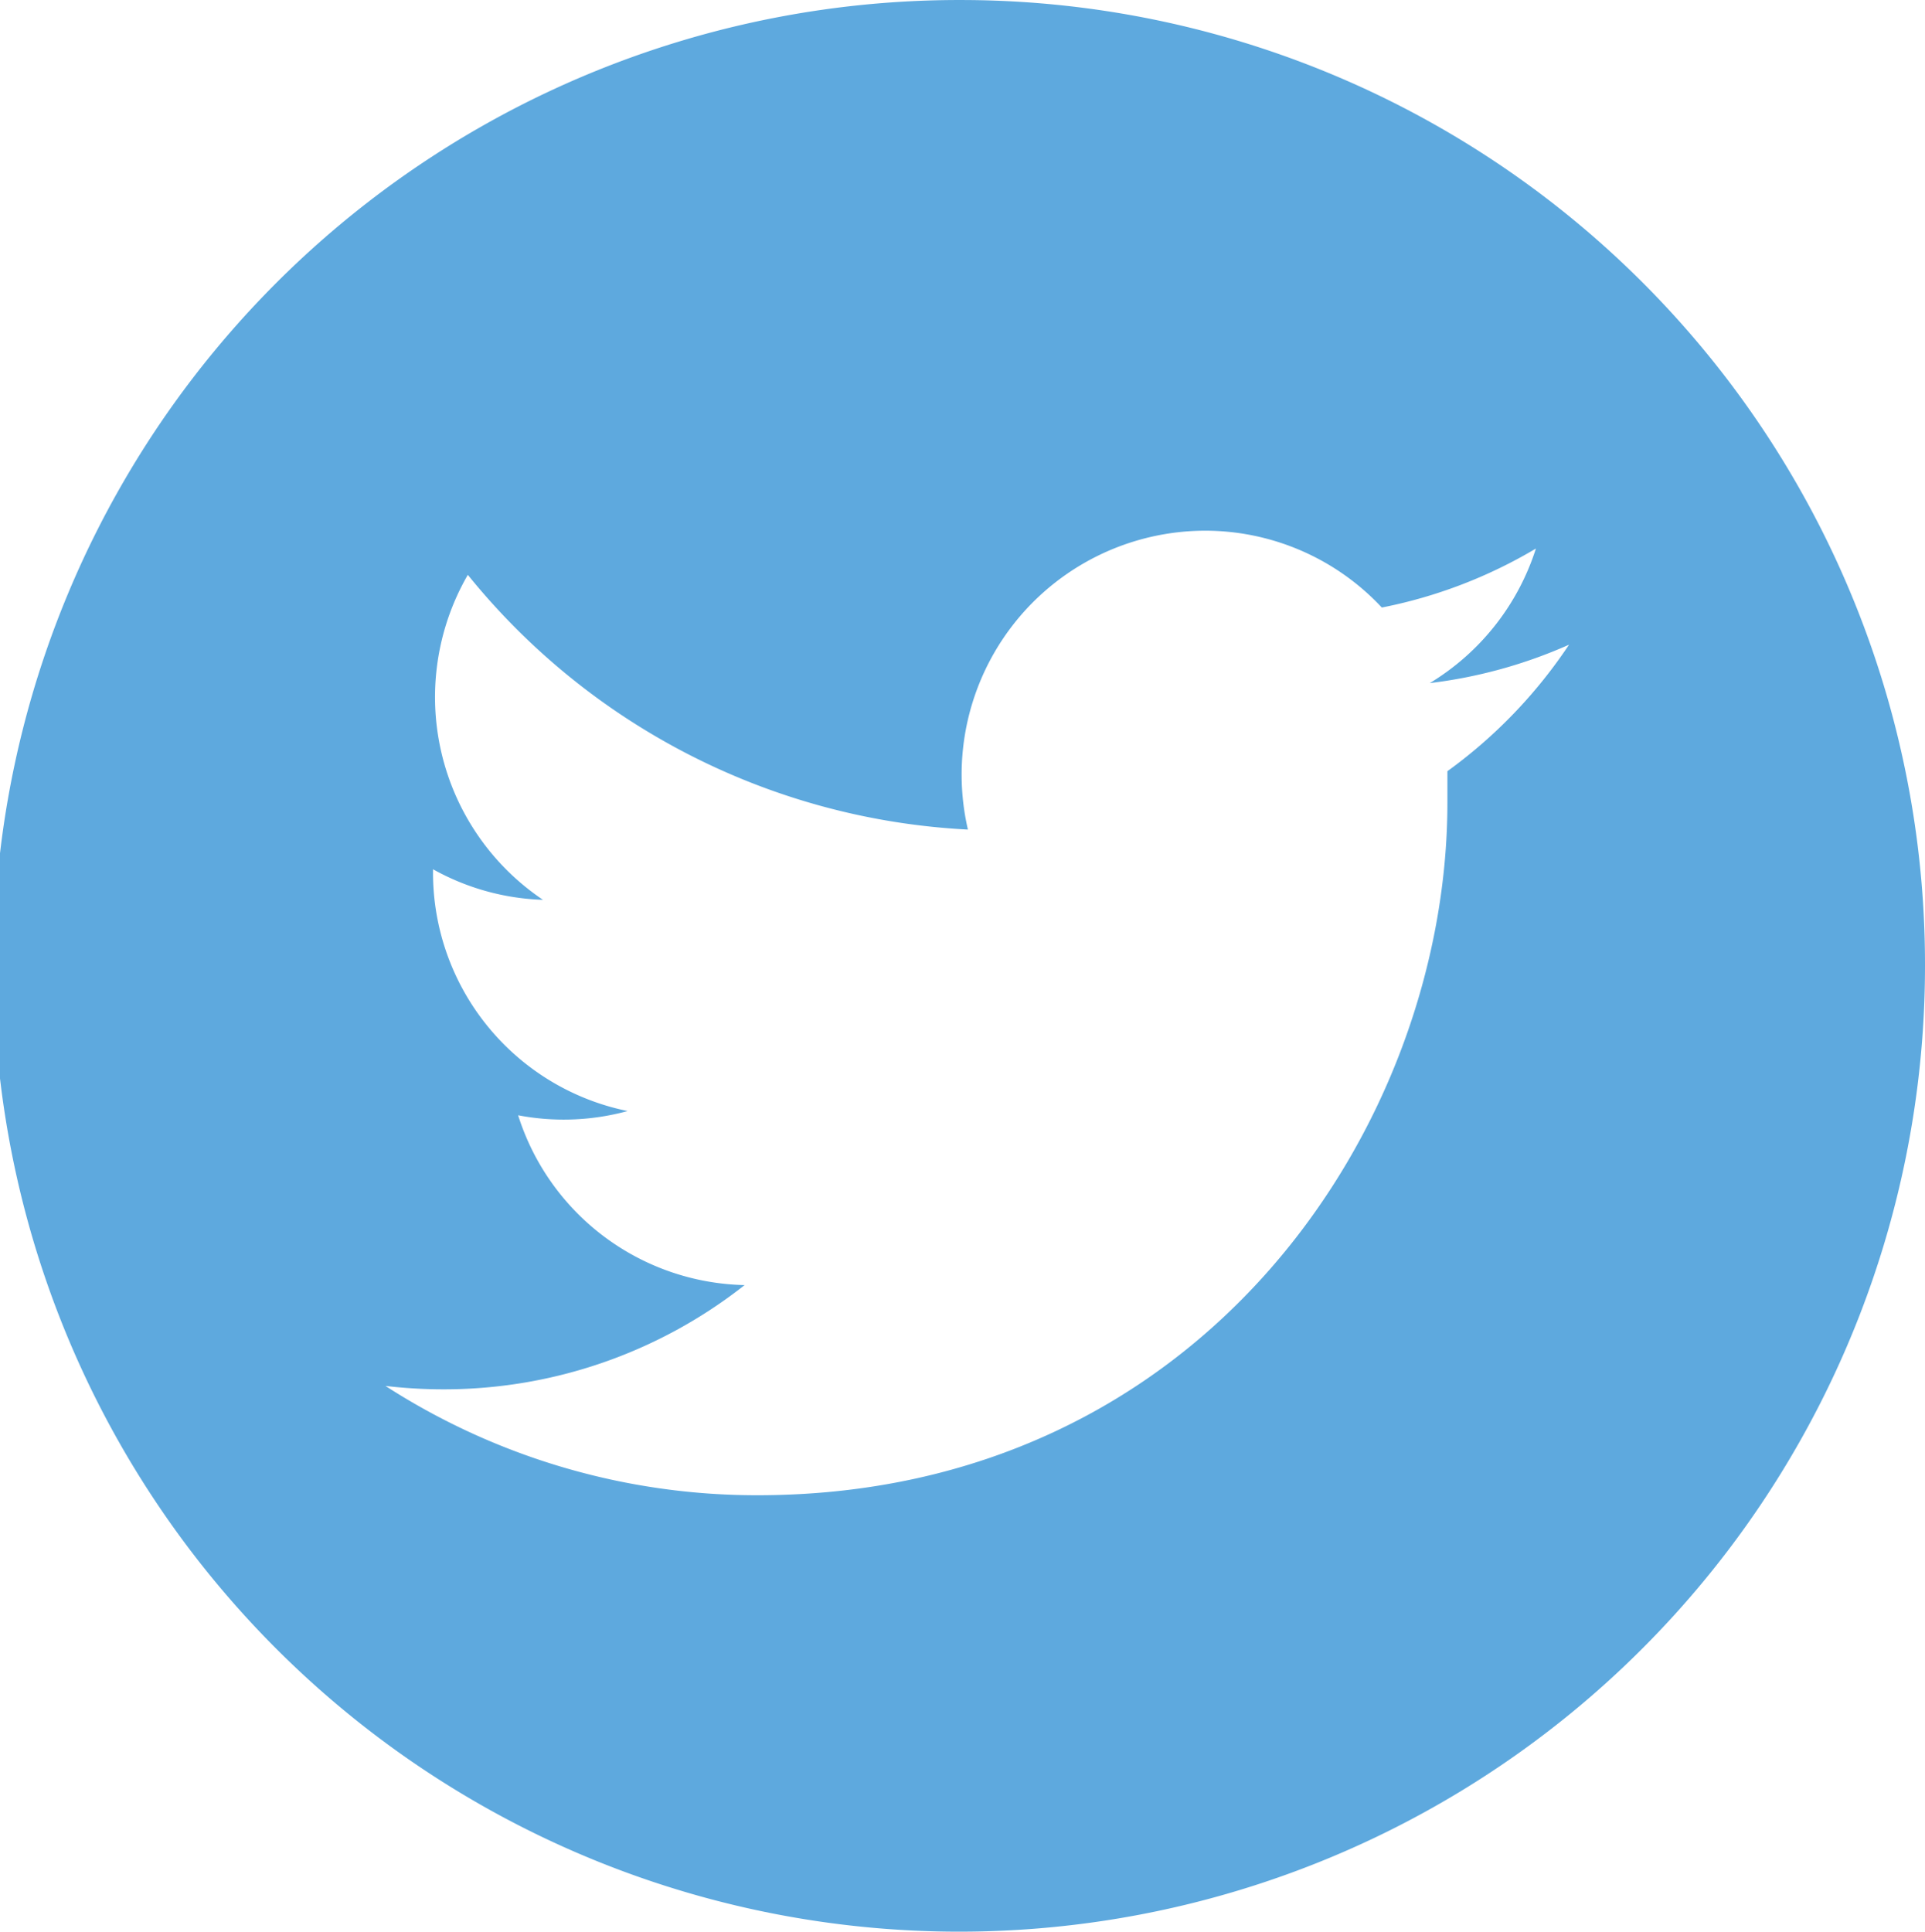
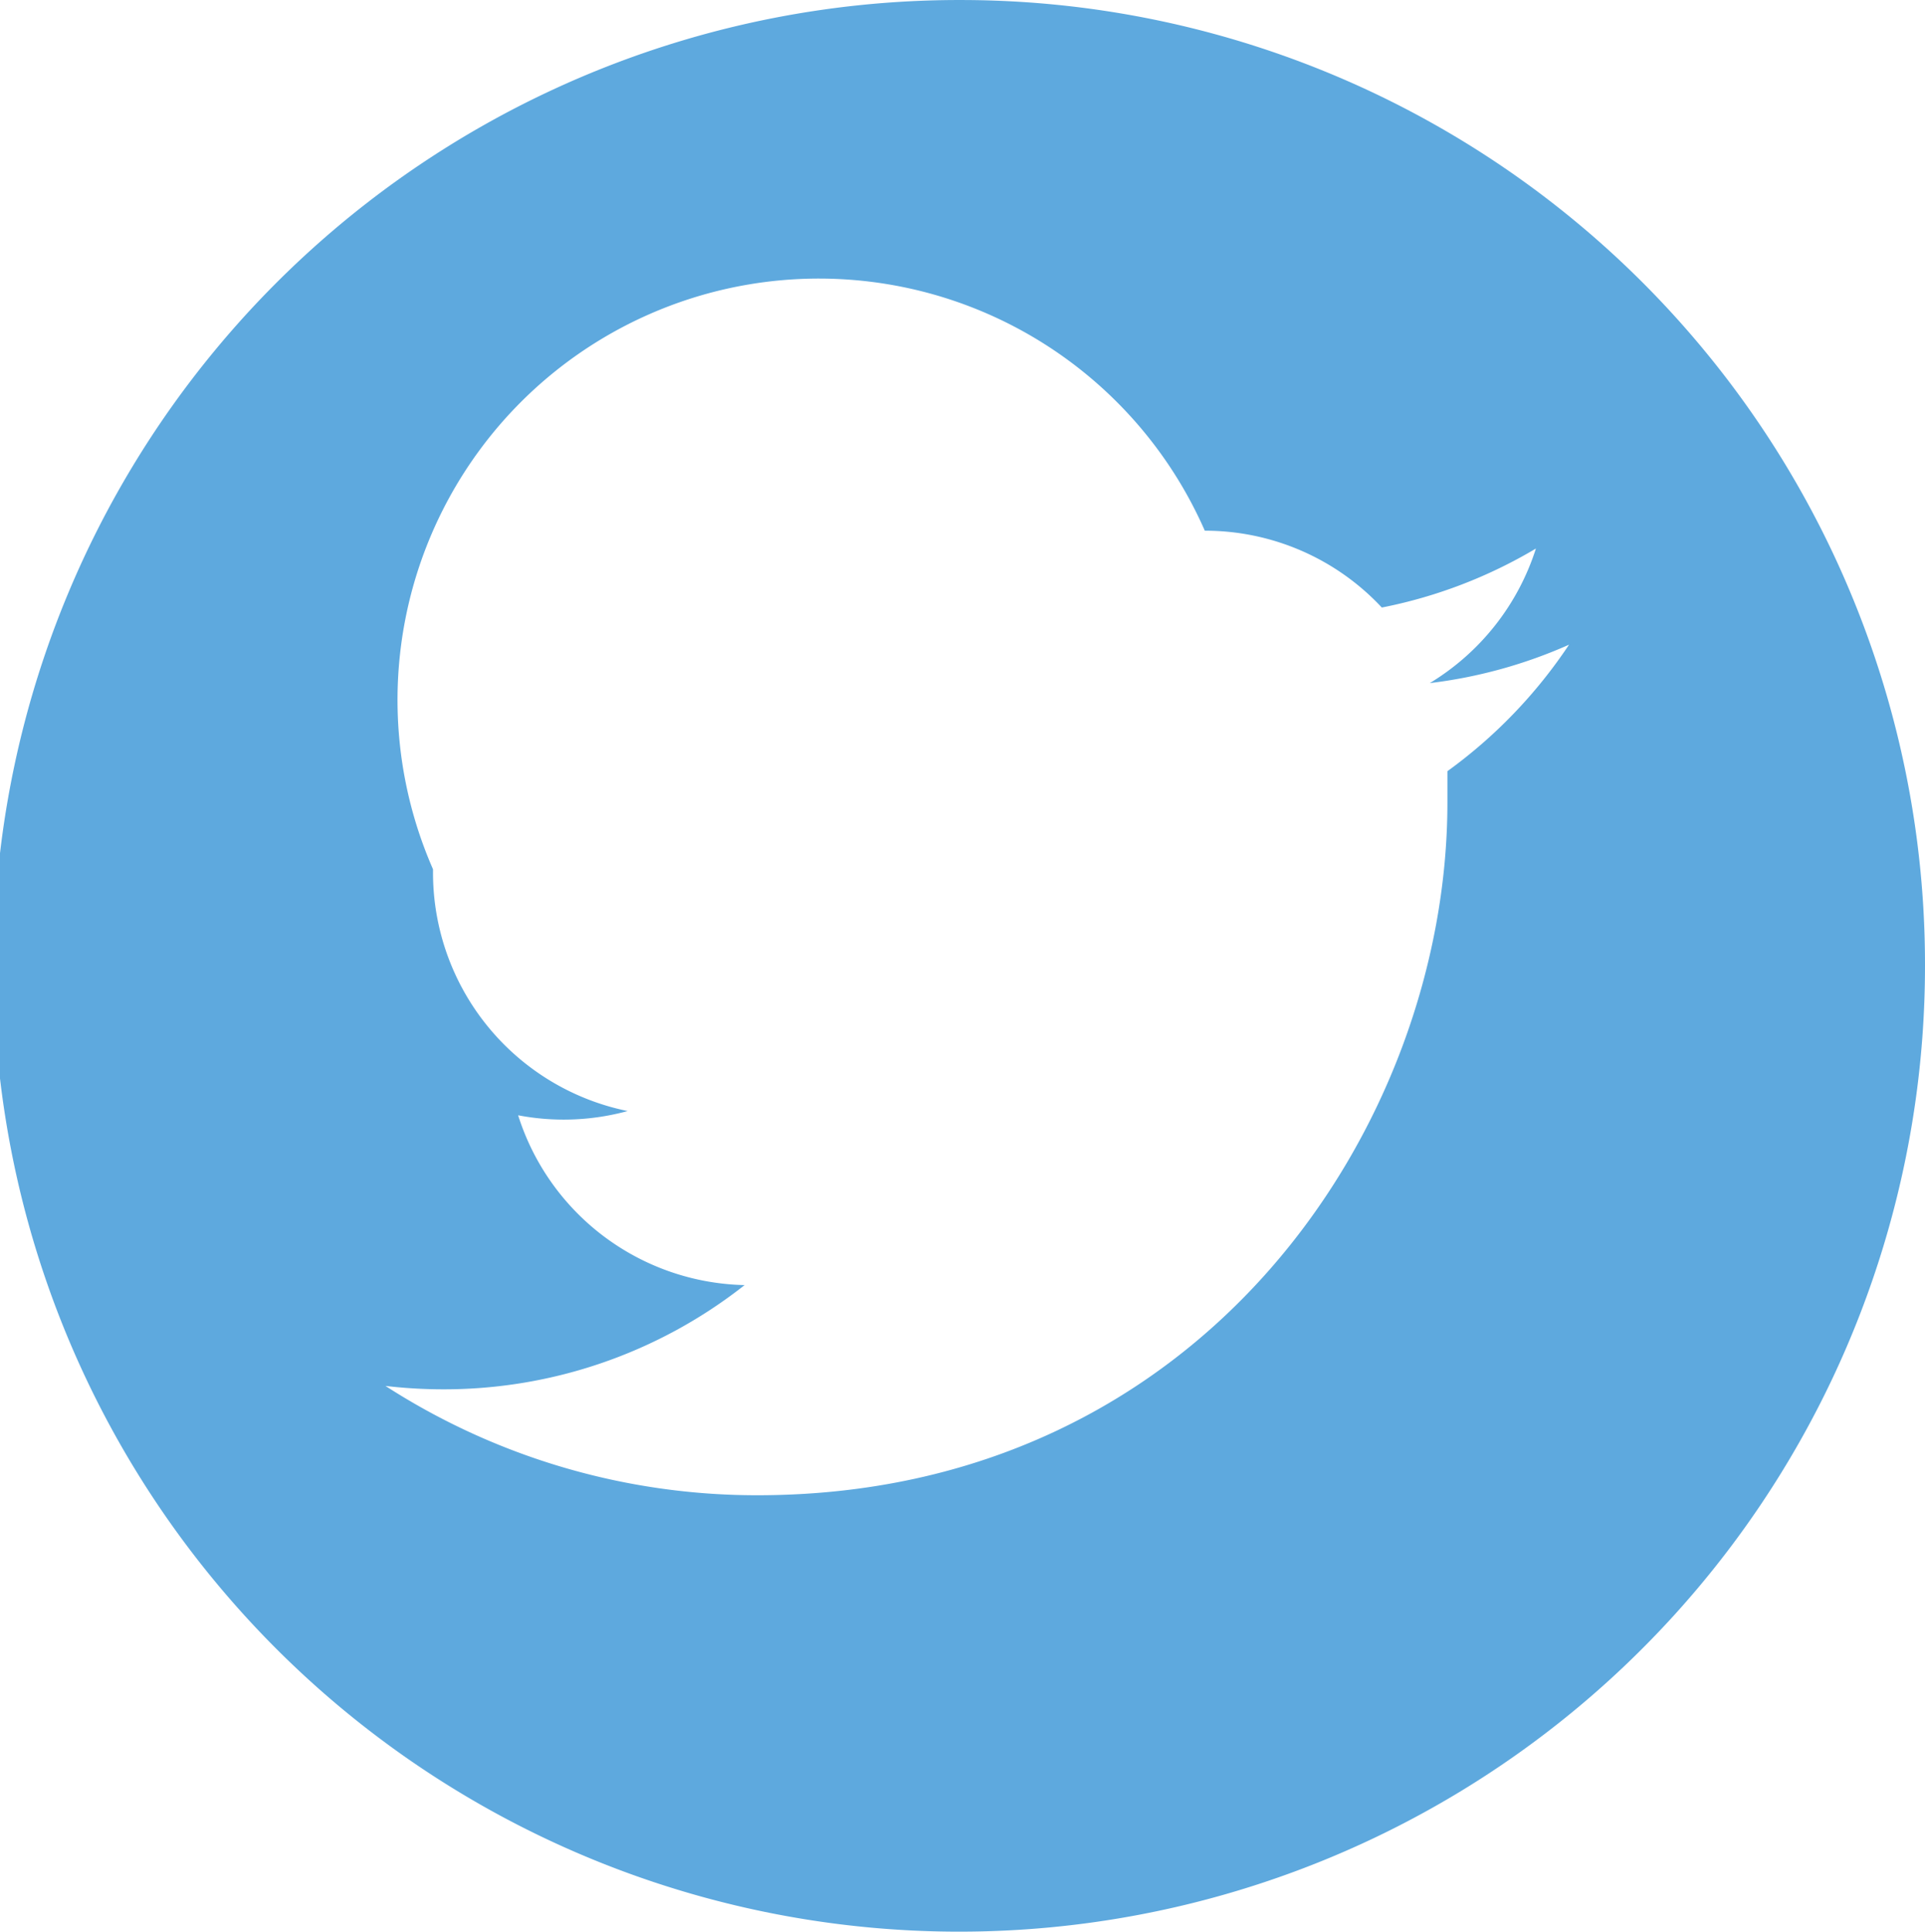
<svg xmlns="http://www.w3.org/2000/svg" id="Layer_1" data-name="Layer 1" width="31.99mm" height="32.1mm" viewBox="0 0 90.69 91">
  <title>twitter</title>
-   <path d="M45.35,0A45.5,45.5,0,1,0,90.69,45.5,45.43,45.43,0,0,0,45.35,0ZM68.19,36.33c0,0.49,0,1,0,1.48,0,15.15-11.49,32.63-32.51,32.63a32.27,32.27,0,0,1-17.52-5.15,23.4,23.4,0,0,0,2.73.16,22.88,22.88,0,0,0,14.19-4.91,11.45,11.45,0,0,1-10.67-8,11.43,11.43,0,0,0,5.16-.2,11.46,11.46,0,0,1-9.17-11.24c0-.05,0-0.1,0-0.15a11.37,11.37,0,0,0,5.18,1.44,11.51,11.51,0,0,1-3.54-15.31,32.41,32.41,0,0,0,23.56,12A11.49,11.49,0,0,1,56.76,25a11.39,11.39,0,0,1,8.34,3.62,22.8,22.8,0,0,0,7.26-2.78,11.49,11.49,0,0,1-5,6.34,22.82,22.82,0,0,0,6.56-1.81A23.25,23.25,0,0,1,68.19,36.33Z" fill="#5ea9de" />
+   <path d="M45.35,0A45.5,45.5,0,1,0,90.69,45.5,45.43,45.43,0,0,0,45.35,0ZM68.19,36.33c0,0.49,0,1,0,1.48,0,15.15-11.49,32.63-32.51,32.63a32.27,32.27,0,0,1-17.52-5.15,23.4,23.4,0,0,0,2.73.16,22.88,22.88,0,0,0,14.19-4.91,11.45,11.45,0,0,1-10.67-8,11.43,11.43,0,0,0,5.16-.2,11.46,11.46,0,0,1-9.17-11.24c0-.05,0-0.1,0-0.15A11.49,11.49,0,0,1,56.76,25a11.39,11.39,0,0,1,8.34,3.62,22.8,22.8,0,0,0,7.26-2.78,11.49,11.49,0,0,1-5,6.34,22.82,22.82,0,0,0,6.56-1.81A23.25,23.25,0,0,1,68.19,36.33Z" fill="#5ea9de" />
</svg>